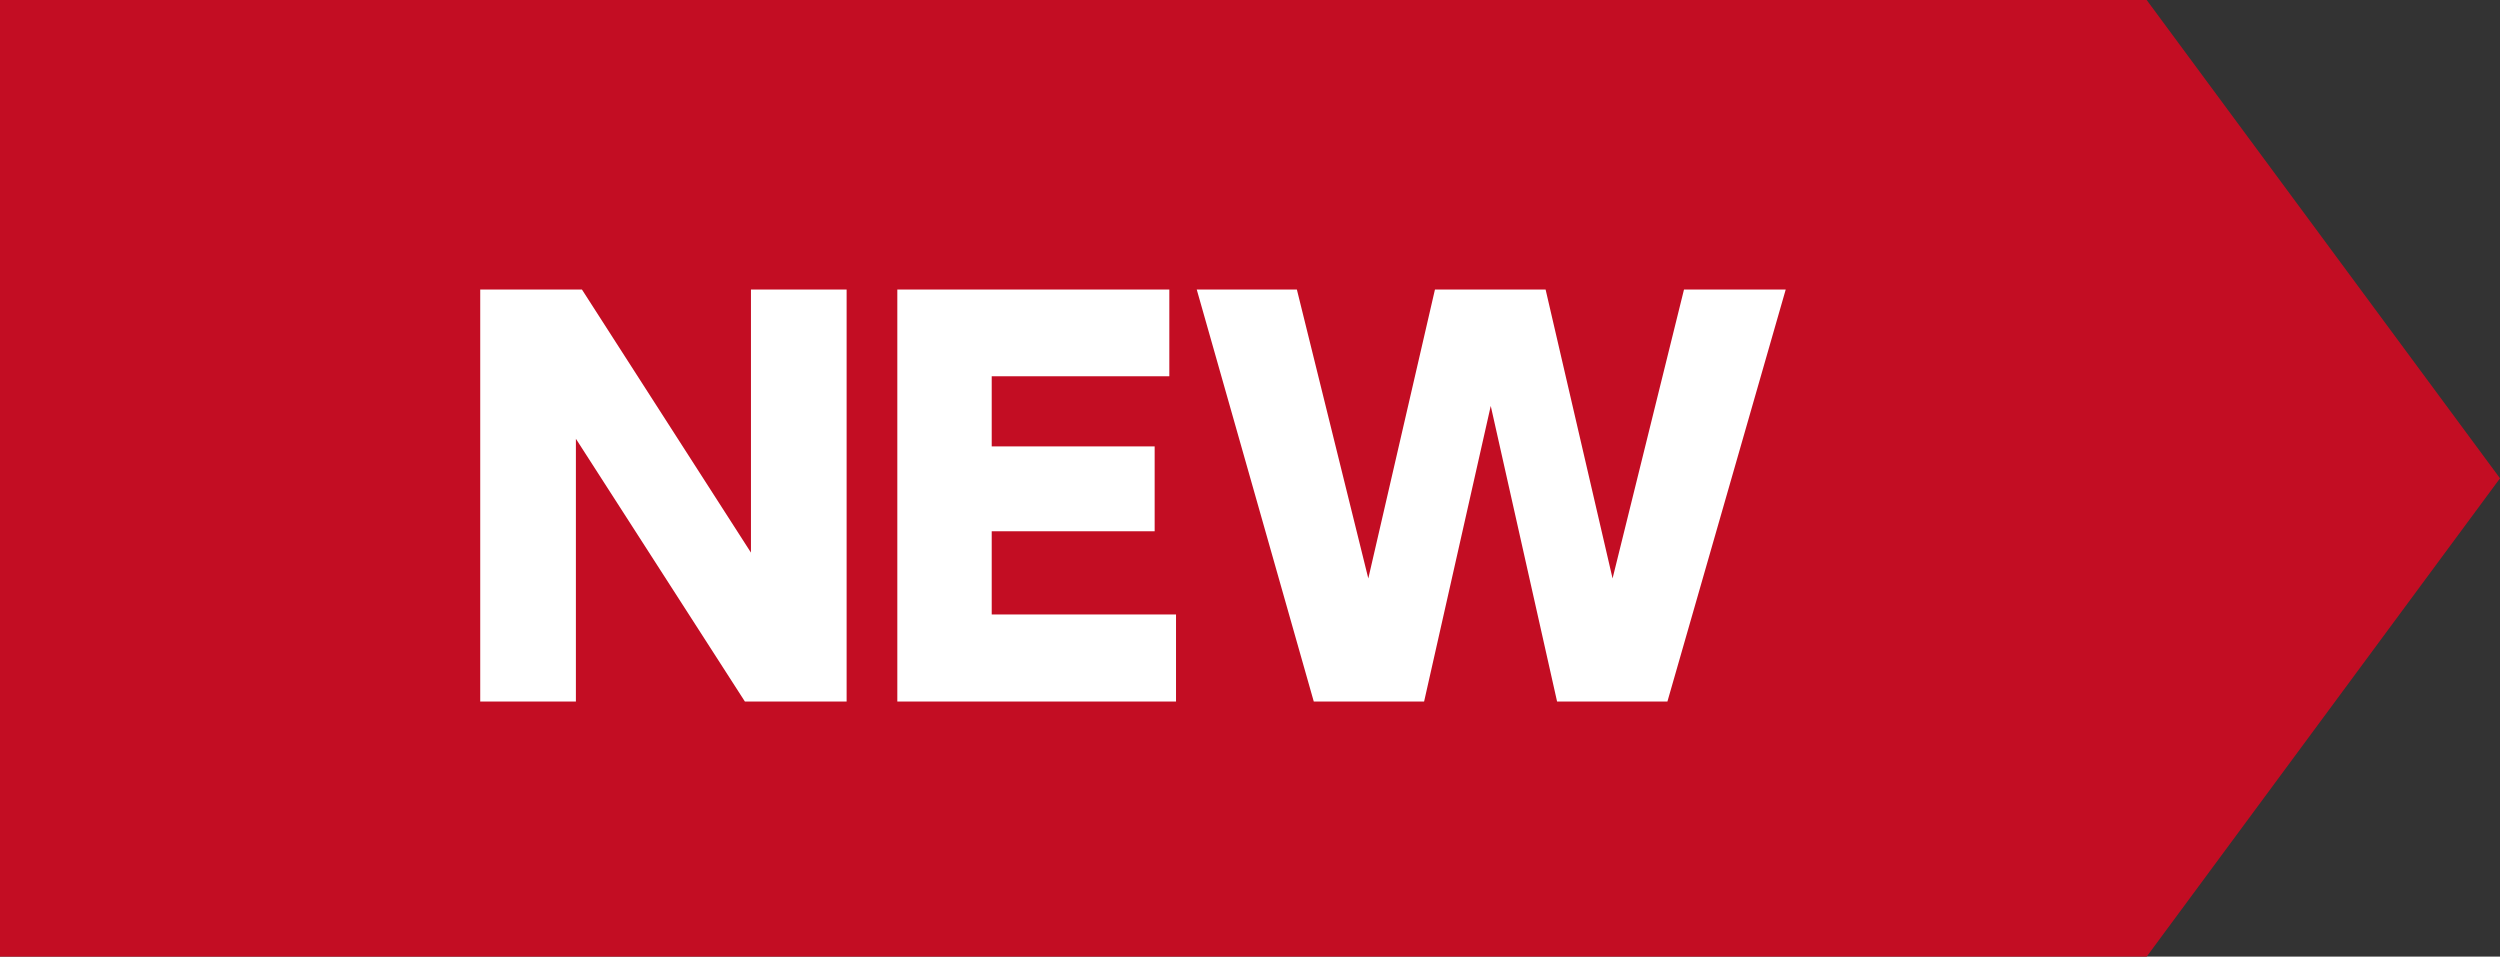
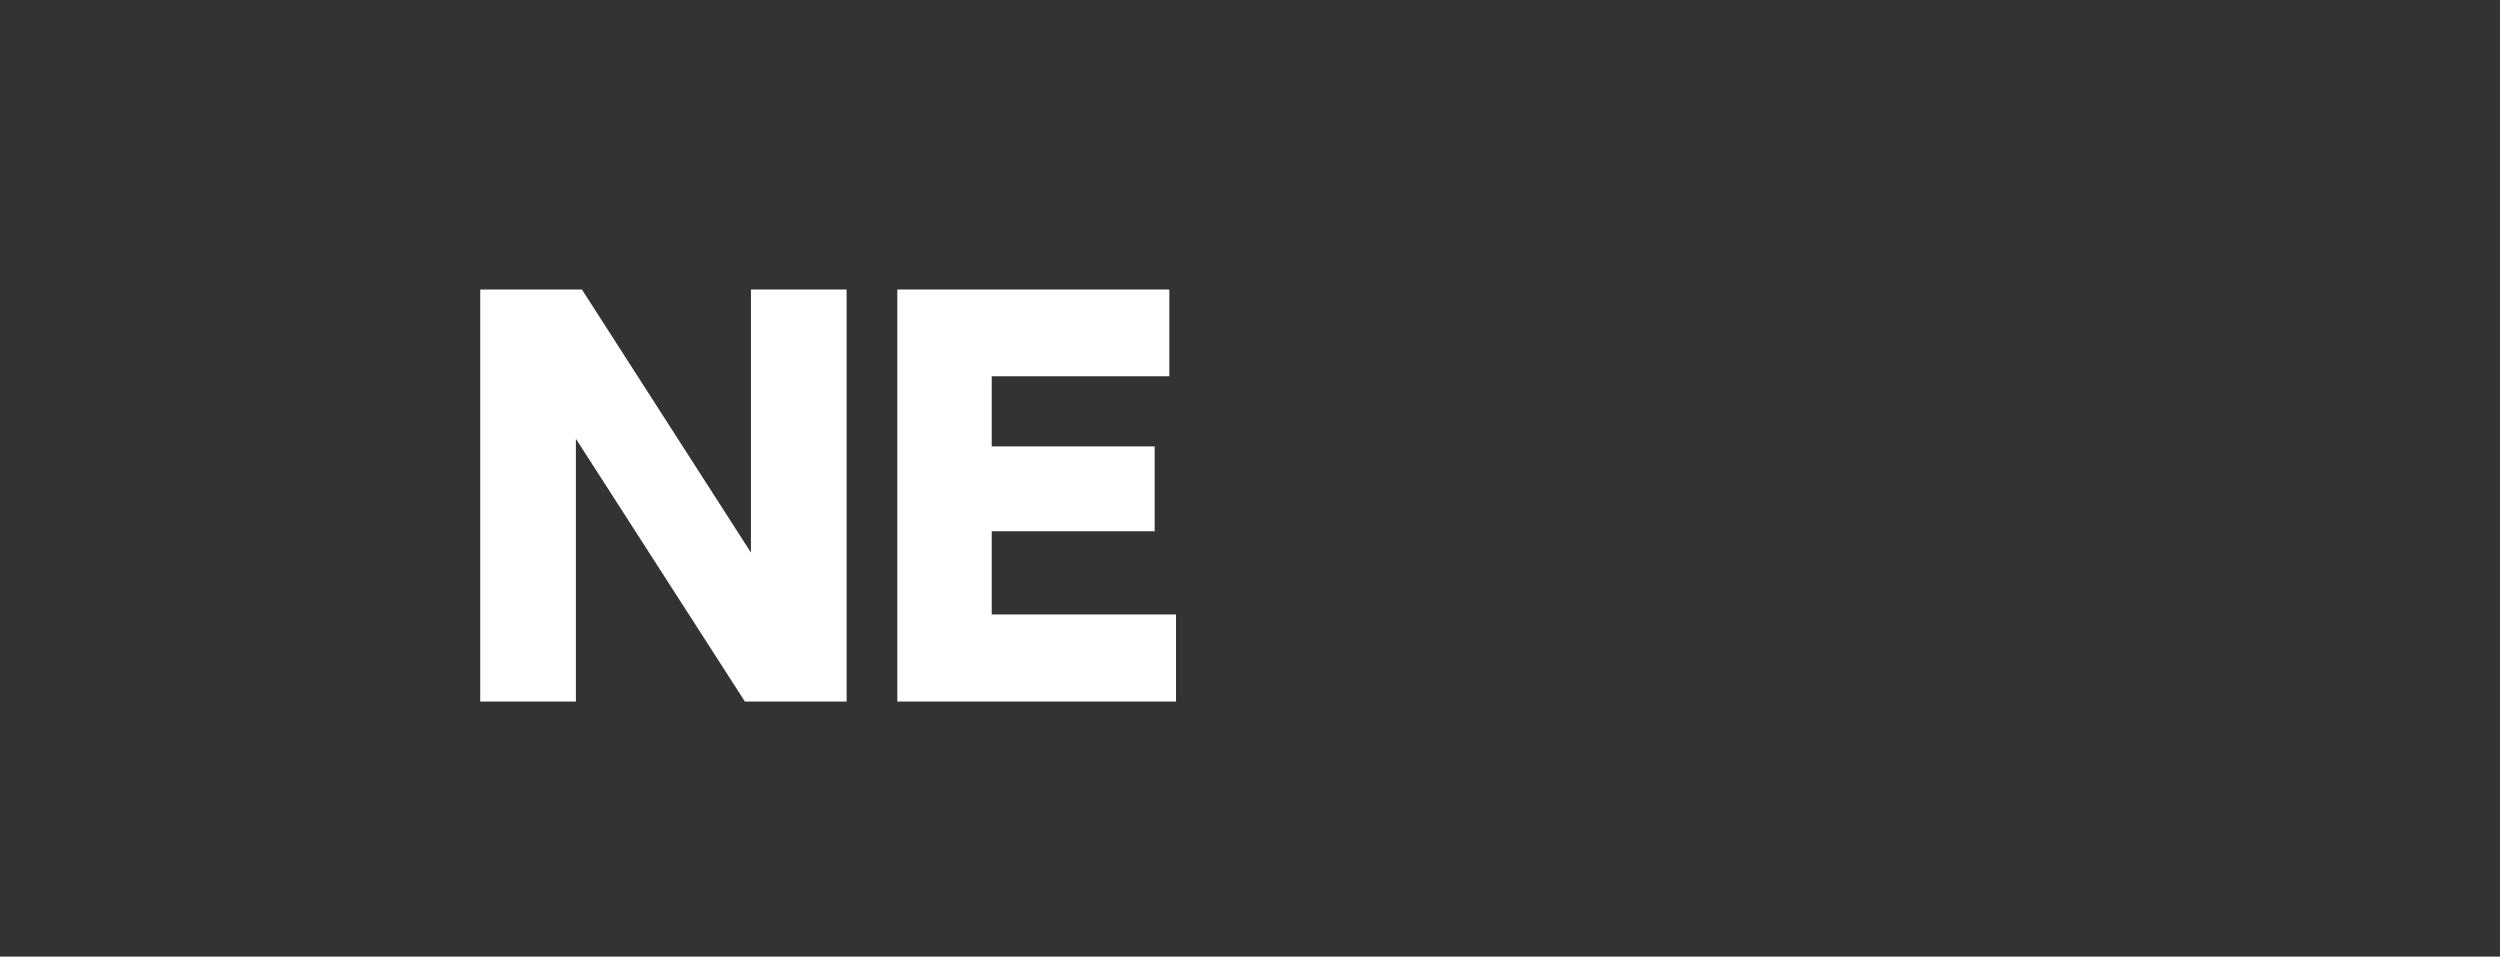
<svg xmlns="http://www.w3.org/2000/svg" viewBox="0 0 78.4 30">
  <rect x="0" y="0" width="78.4" height="30" fill="#333333" stroke="none" />
  <defs>
    <style>.cls-1{fill:#c30d23;}.cls-2{fill:#fff;}</style>
  </defs>
  <g id="レイヤー_2" data-name="レイヤー 2">
    <g id="レイヤー_1-2" data-name="レイヤー 1">
-       <polygon class="cls-1" points="67.32 30 0 30 0 15 0 0 67.32 0 78.4 15 67.32 30" />
      <path class="cls-2" d="M18.25,9.08l5.3,8.25V9.08h3V22H23.36l-5.3-8.24V22h-3V9.08Z" />
      <path class="cls-2" d="M36.21,14v2.66H31.1v2.61h5.78V22H28.14V9.08h8.53V11.8H31.1V14Z" />
-       <path class="cls-2" d="M44.66,22H41.2L37.53,9.08h3.14l2.24,9.06L45,9.08h3.47l2.1,9.06,2.24-9.06H56L52.29,22H48.83l-2.08-9.27Z" />
    </g>
  </g>
</svg>